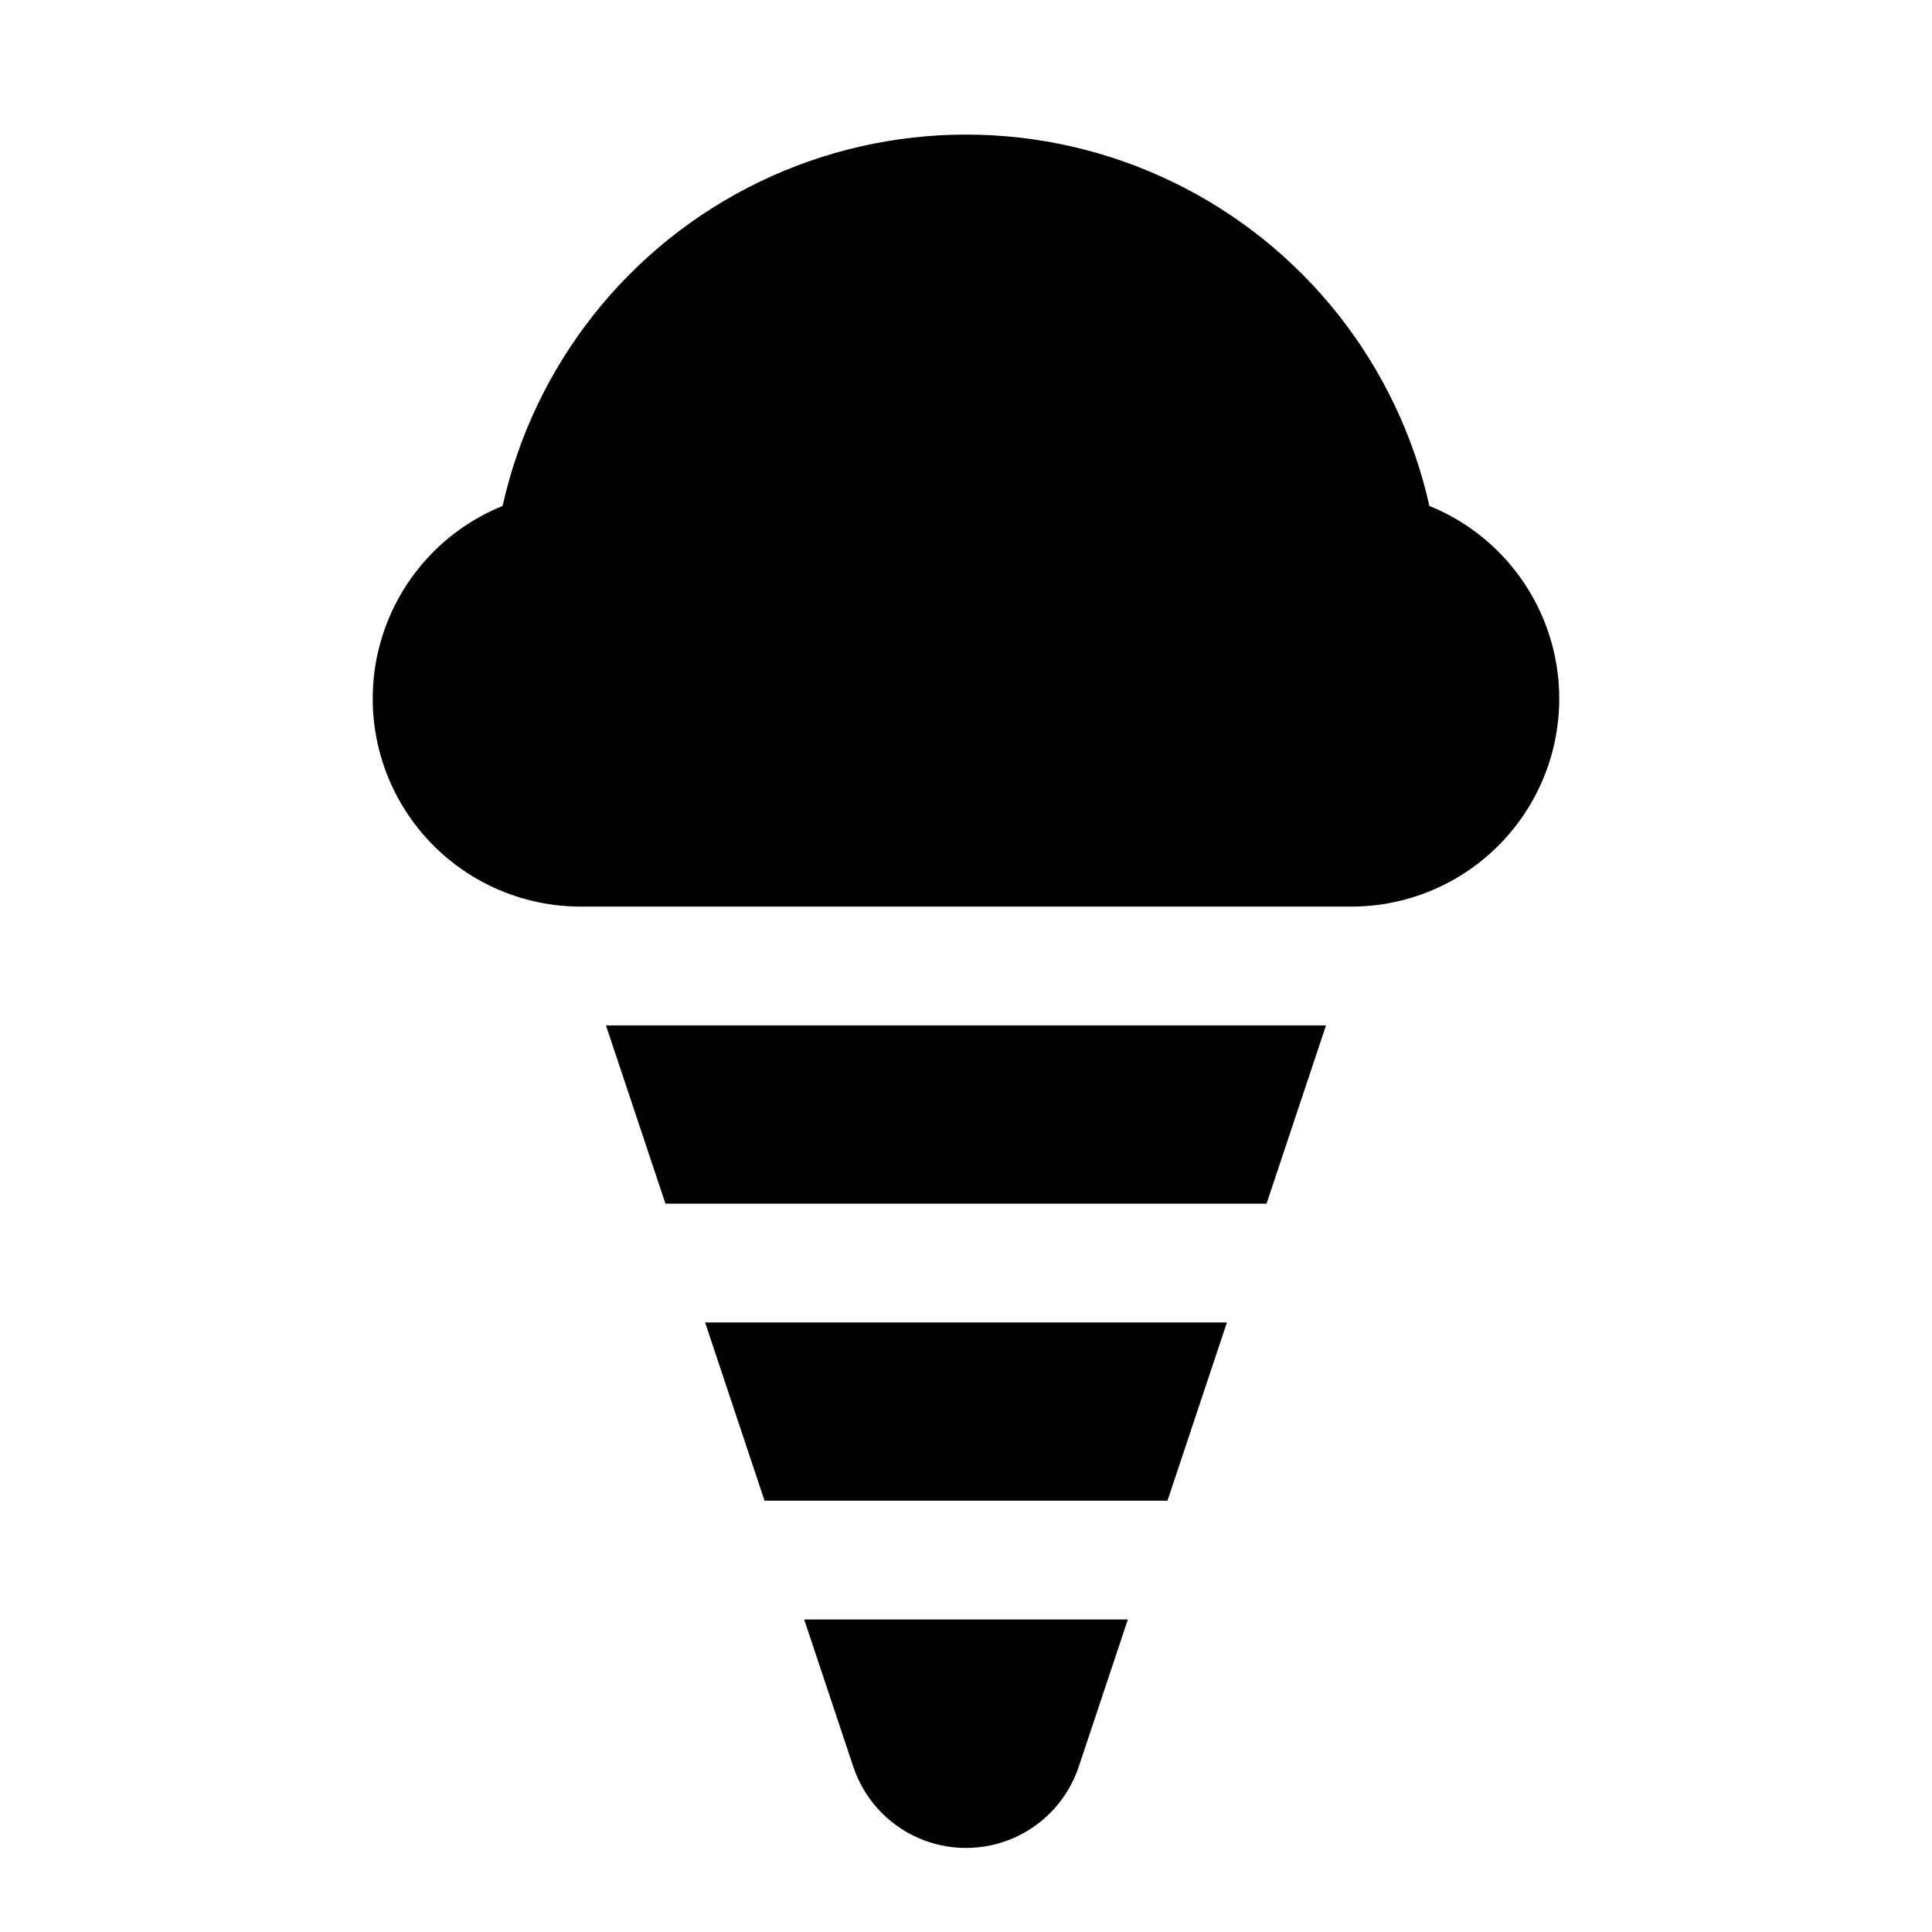
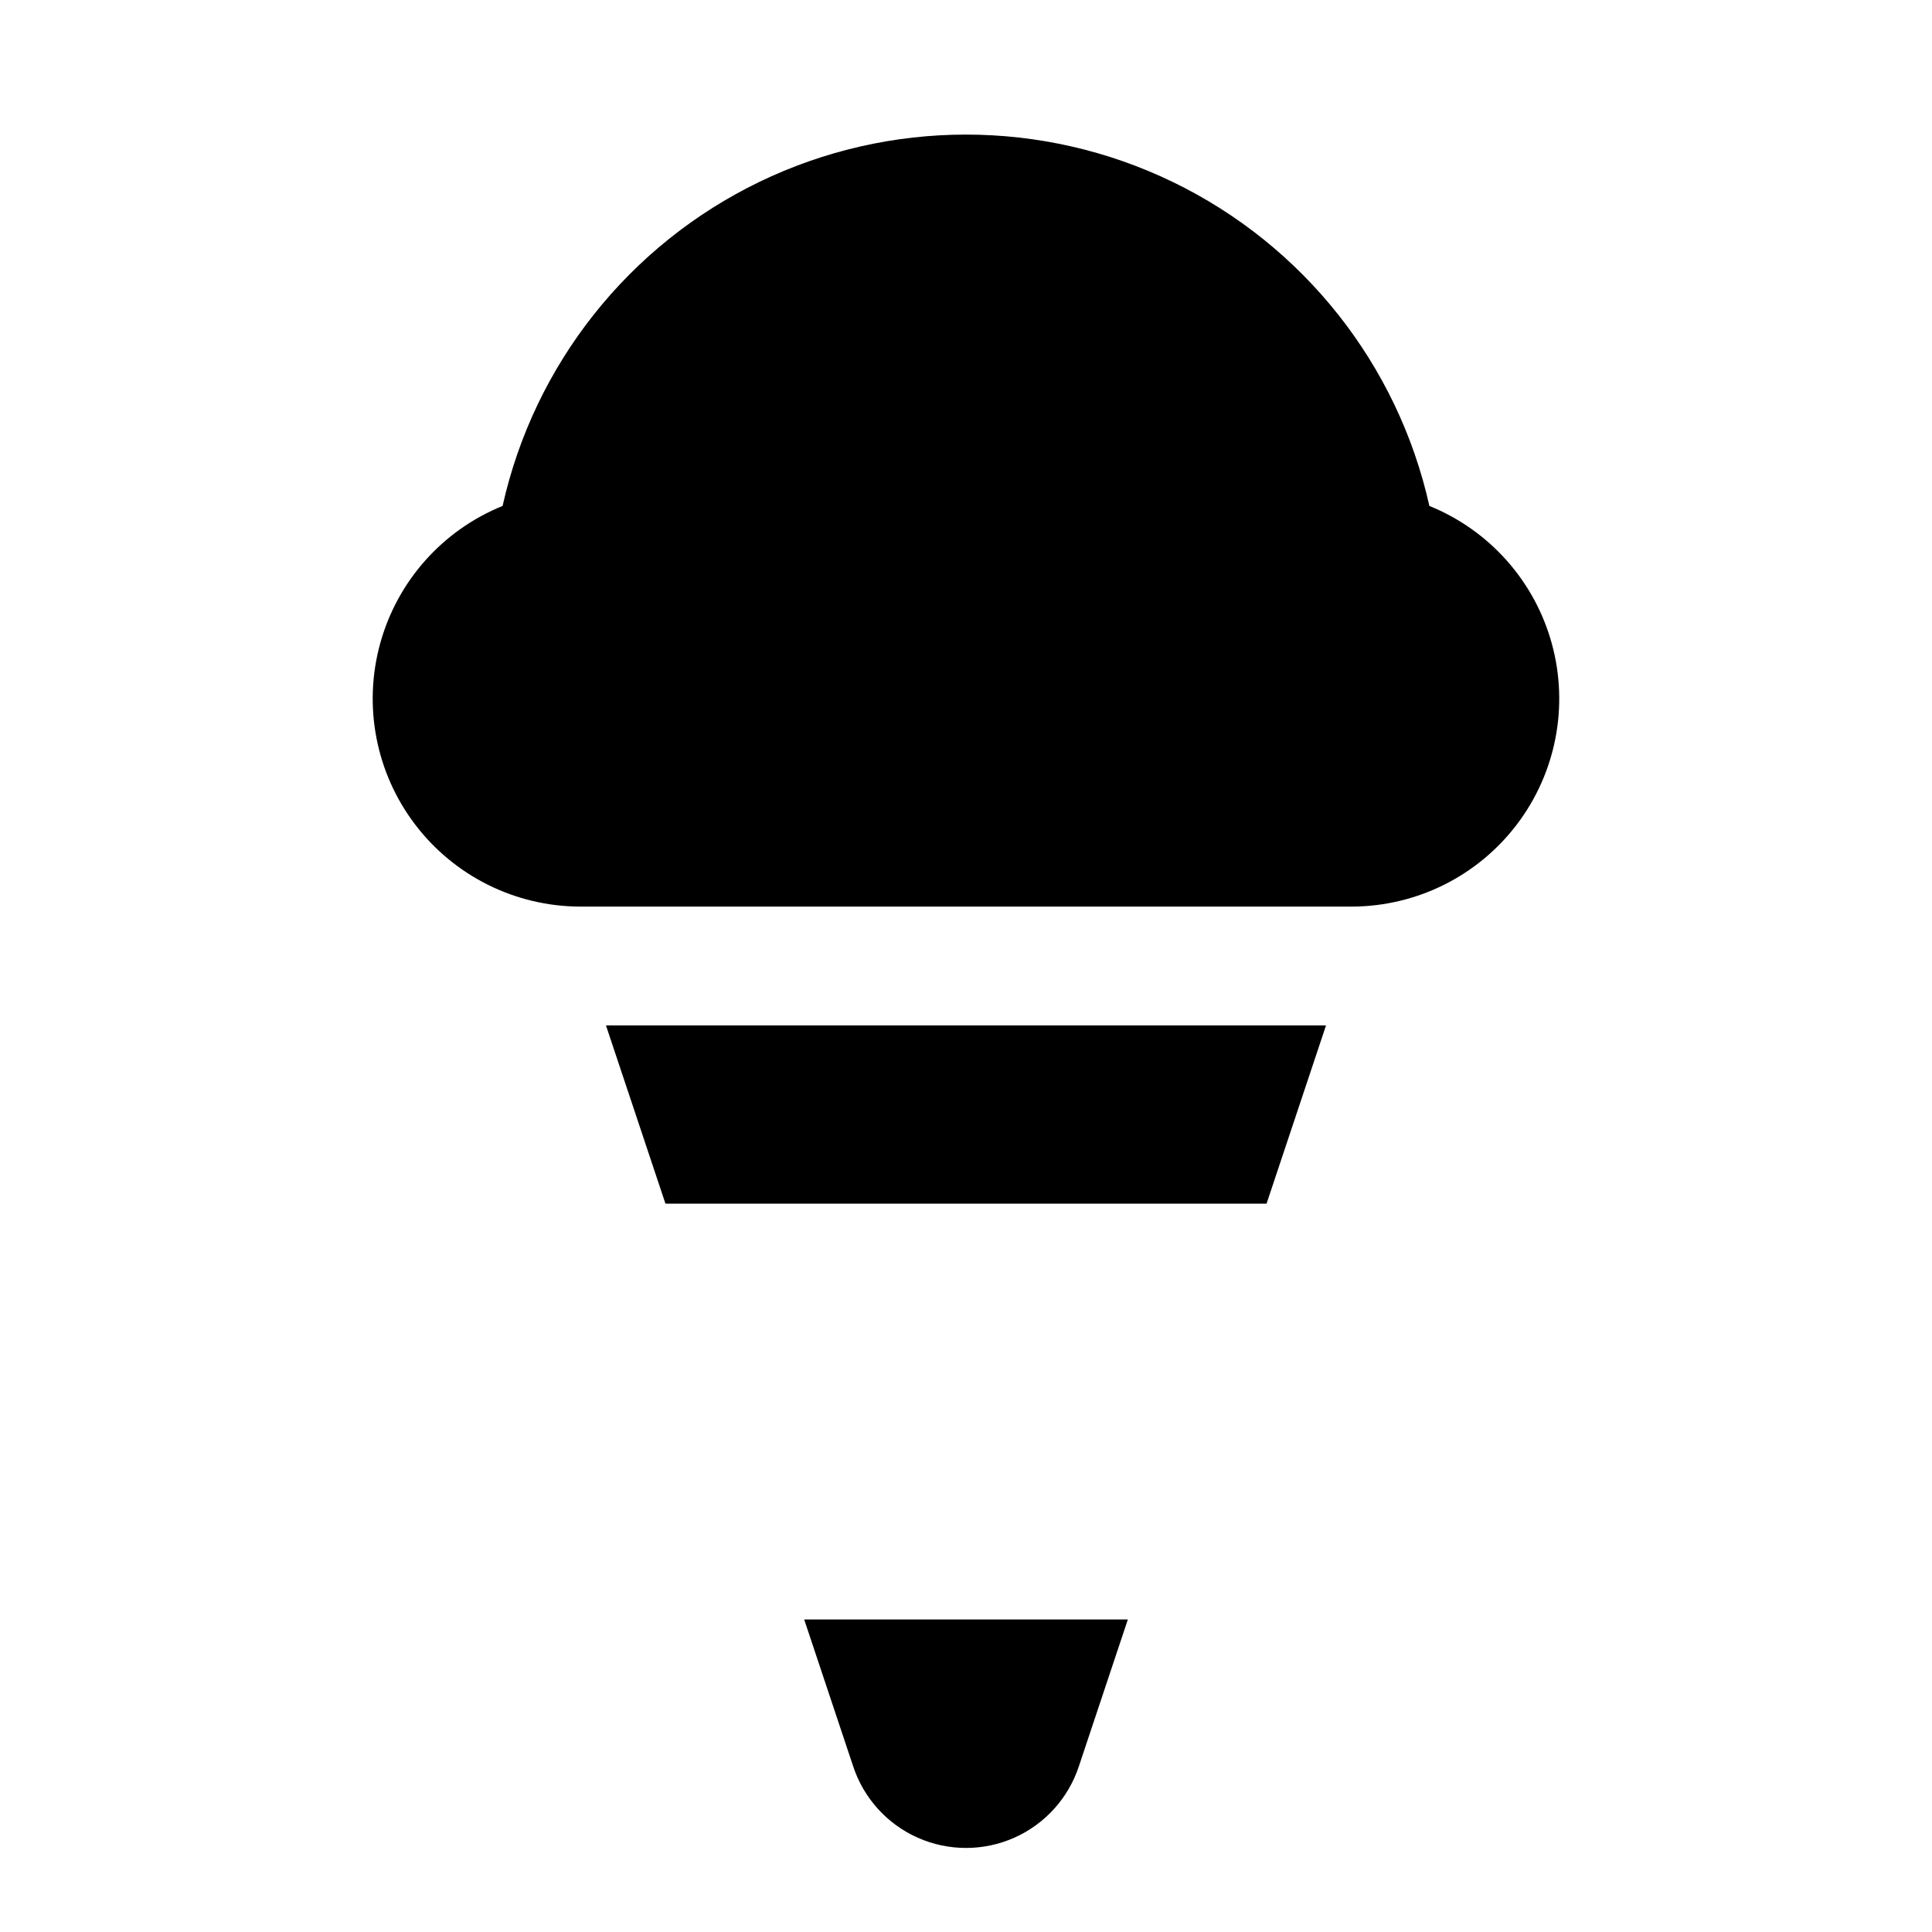
<svg xmlns="http://www.w3.org/2000/svg" fill="#000000" width="800px" height="800px" version="1.1" viewBox="144 144 512 512">
  <g>
    <path d="m370.09 612.07c2.777 8.453 9.004 15.34 17.137 18.949 8.137 3.609 17.418 3.609 25.551 0 8.133-3.609 14.359-10.496 17.141-18.949l12.973-38.887h-85.773z" />
    <path d="m320.35 462.98h159.3l15.758-47.234h-190.82z" />
-     <path d="m346.61 541.7h106.78l15.758-47.234h-138.29z" />
    <path d="m522.8 278.08c-8.371-37.512-33.43-69.137-68.027-85.867-34.602-16.727-74.949-16.727-109.55 0-34.602 16.73-59.656 48.355-68.031 85.867-15.902 6.438-27.898 19.918-32.445 36.461-4.551 16.543-1.137 34.262 9.238 47.926 10.371 13.668 26.516 21.723 43.676 21.789h204.67c17.156-0.066 33.301-8.121 43.672-21.789 10.375-13.664 13.789-31.383 9.238-47.926-4.547-16.543-16.543-30.023-32.445-36.461z" />
  </g>
</svg>